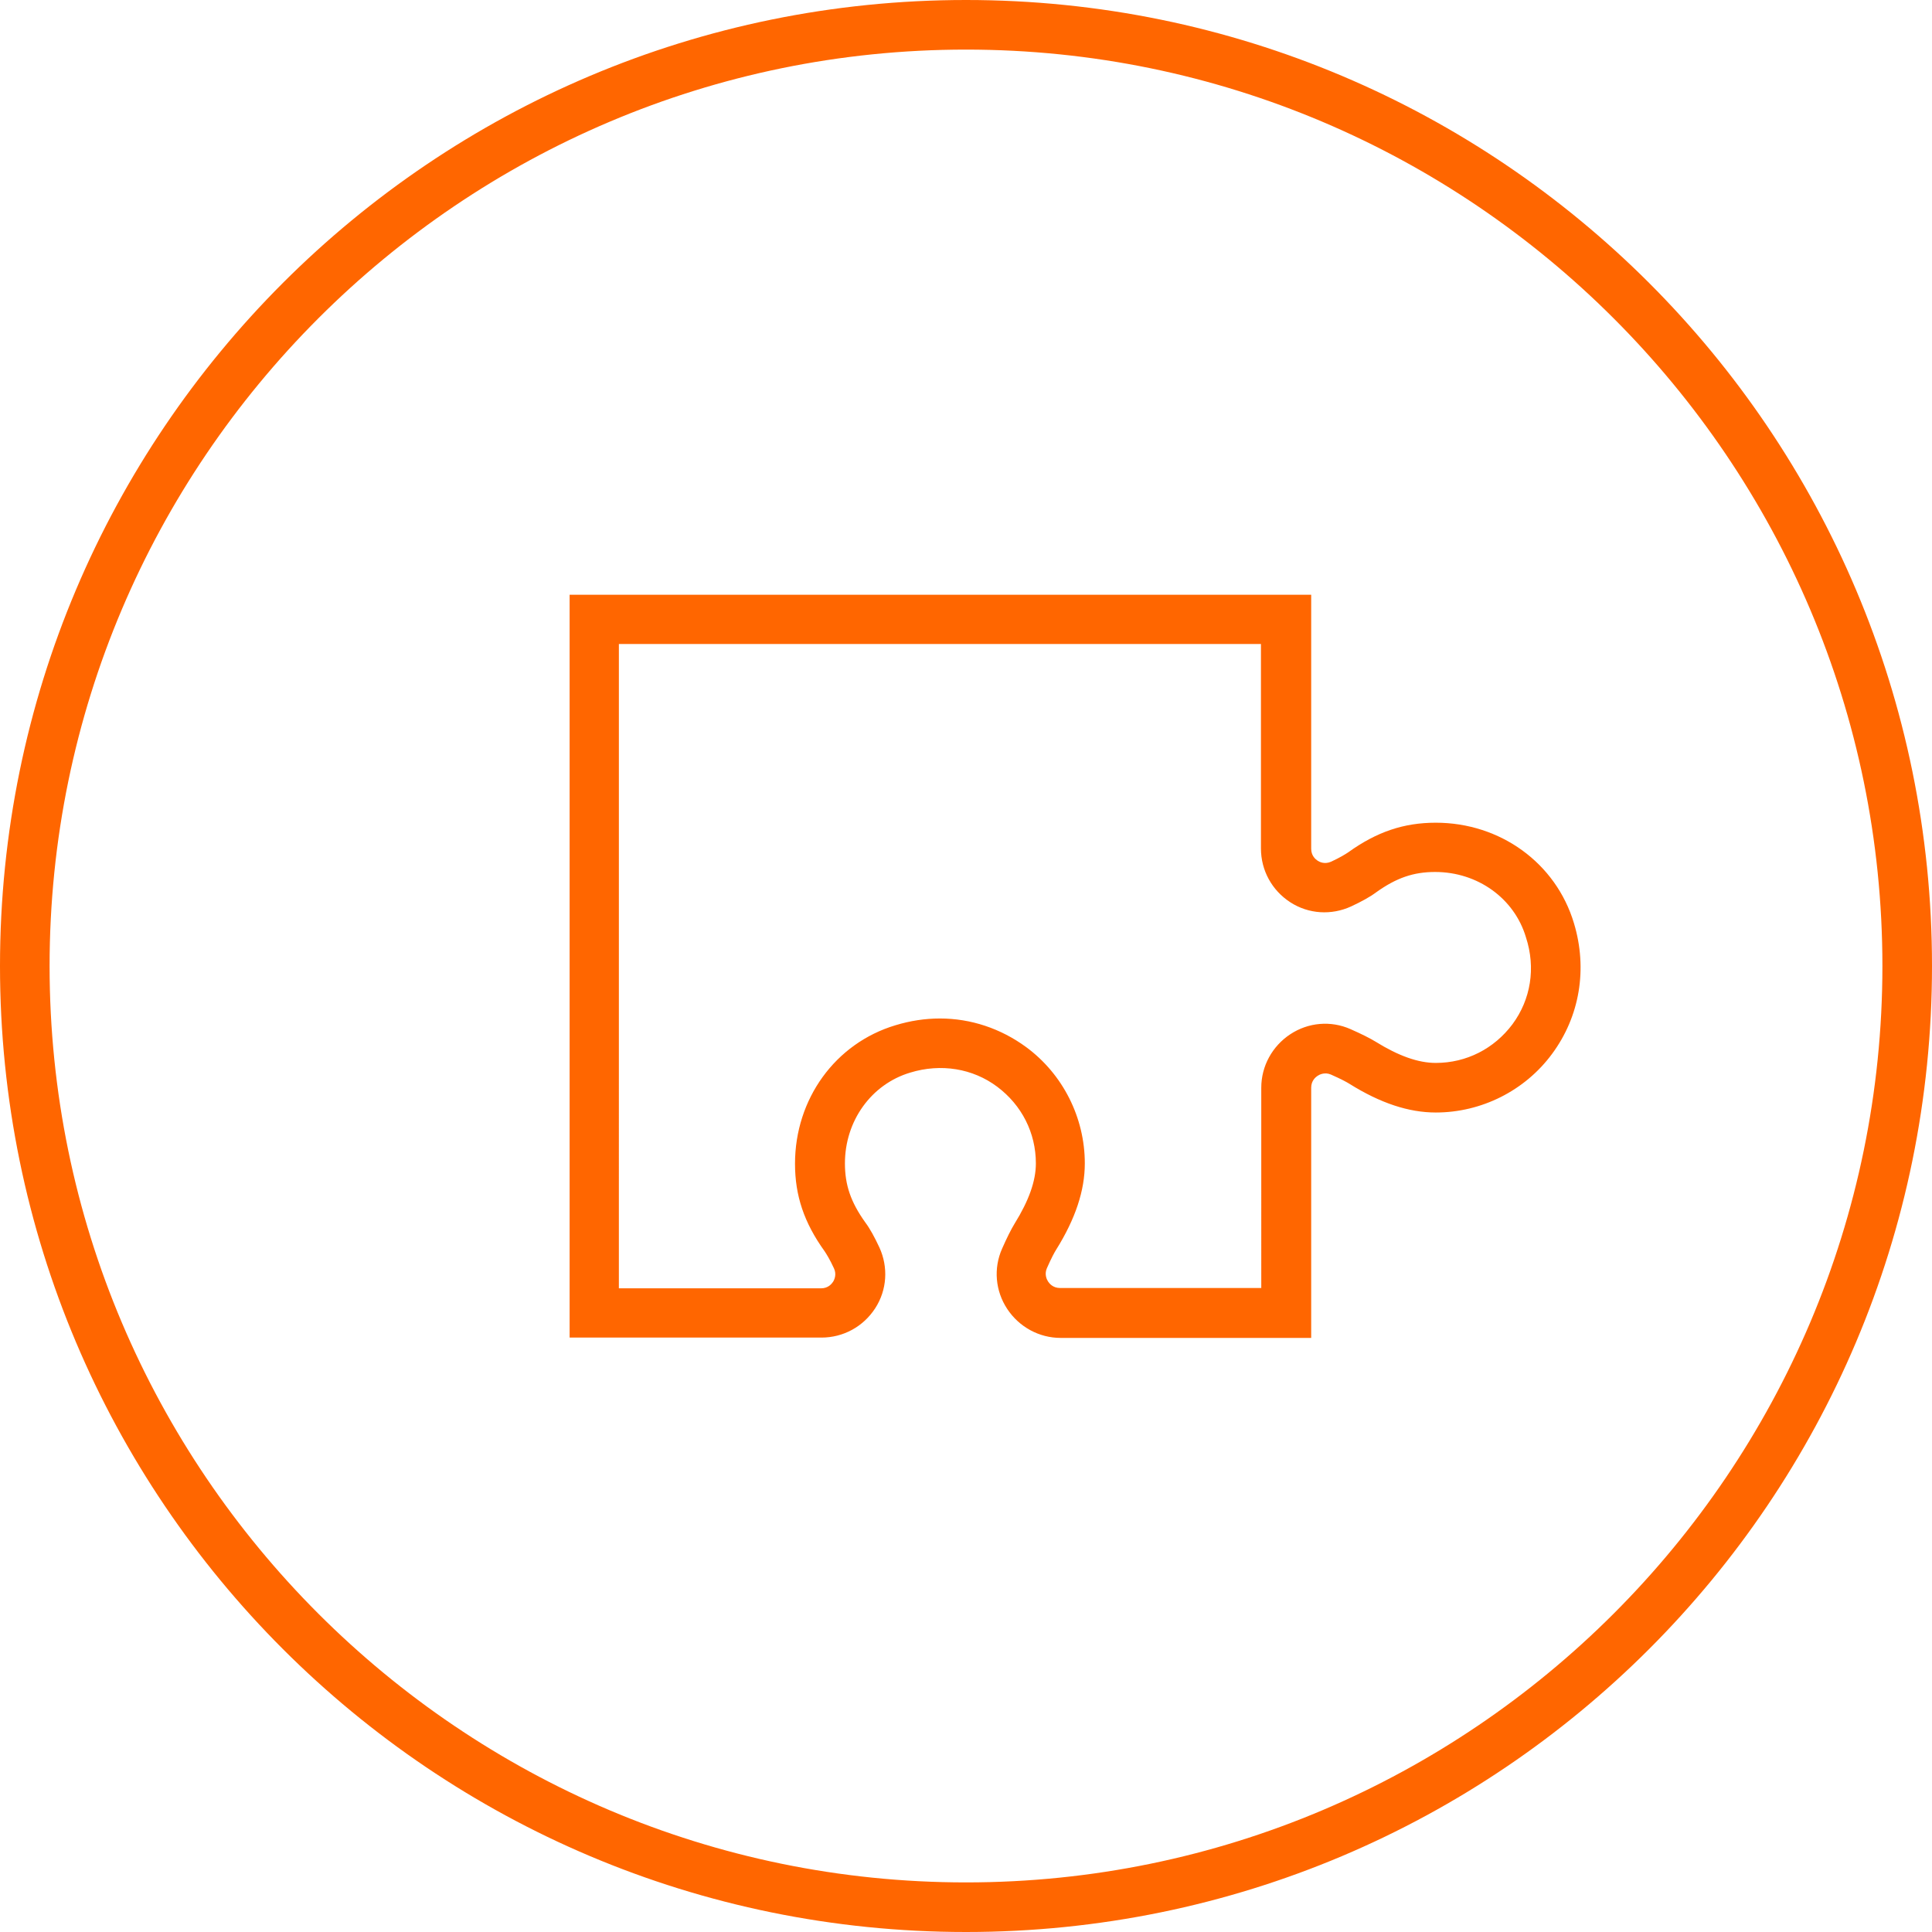
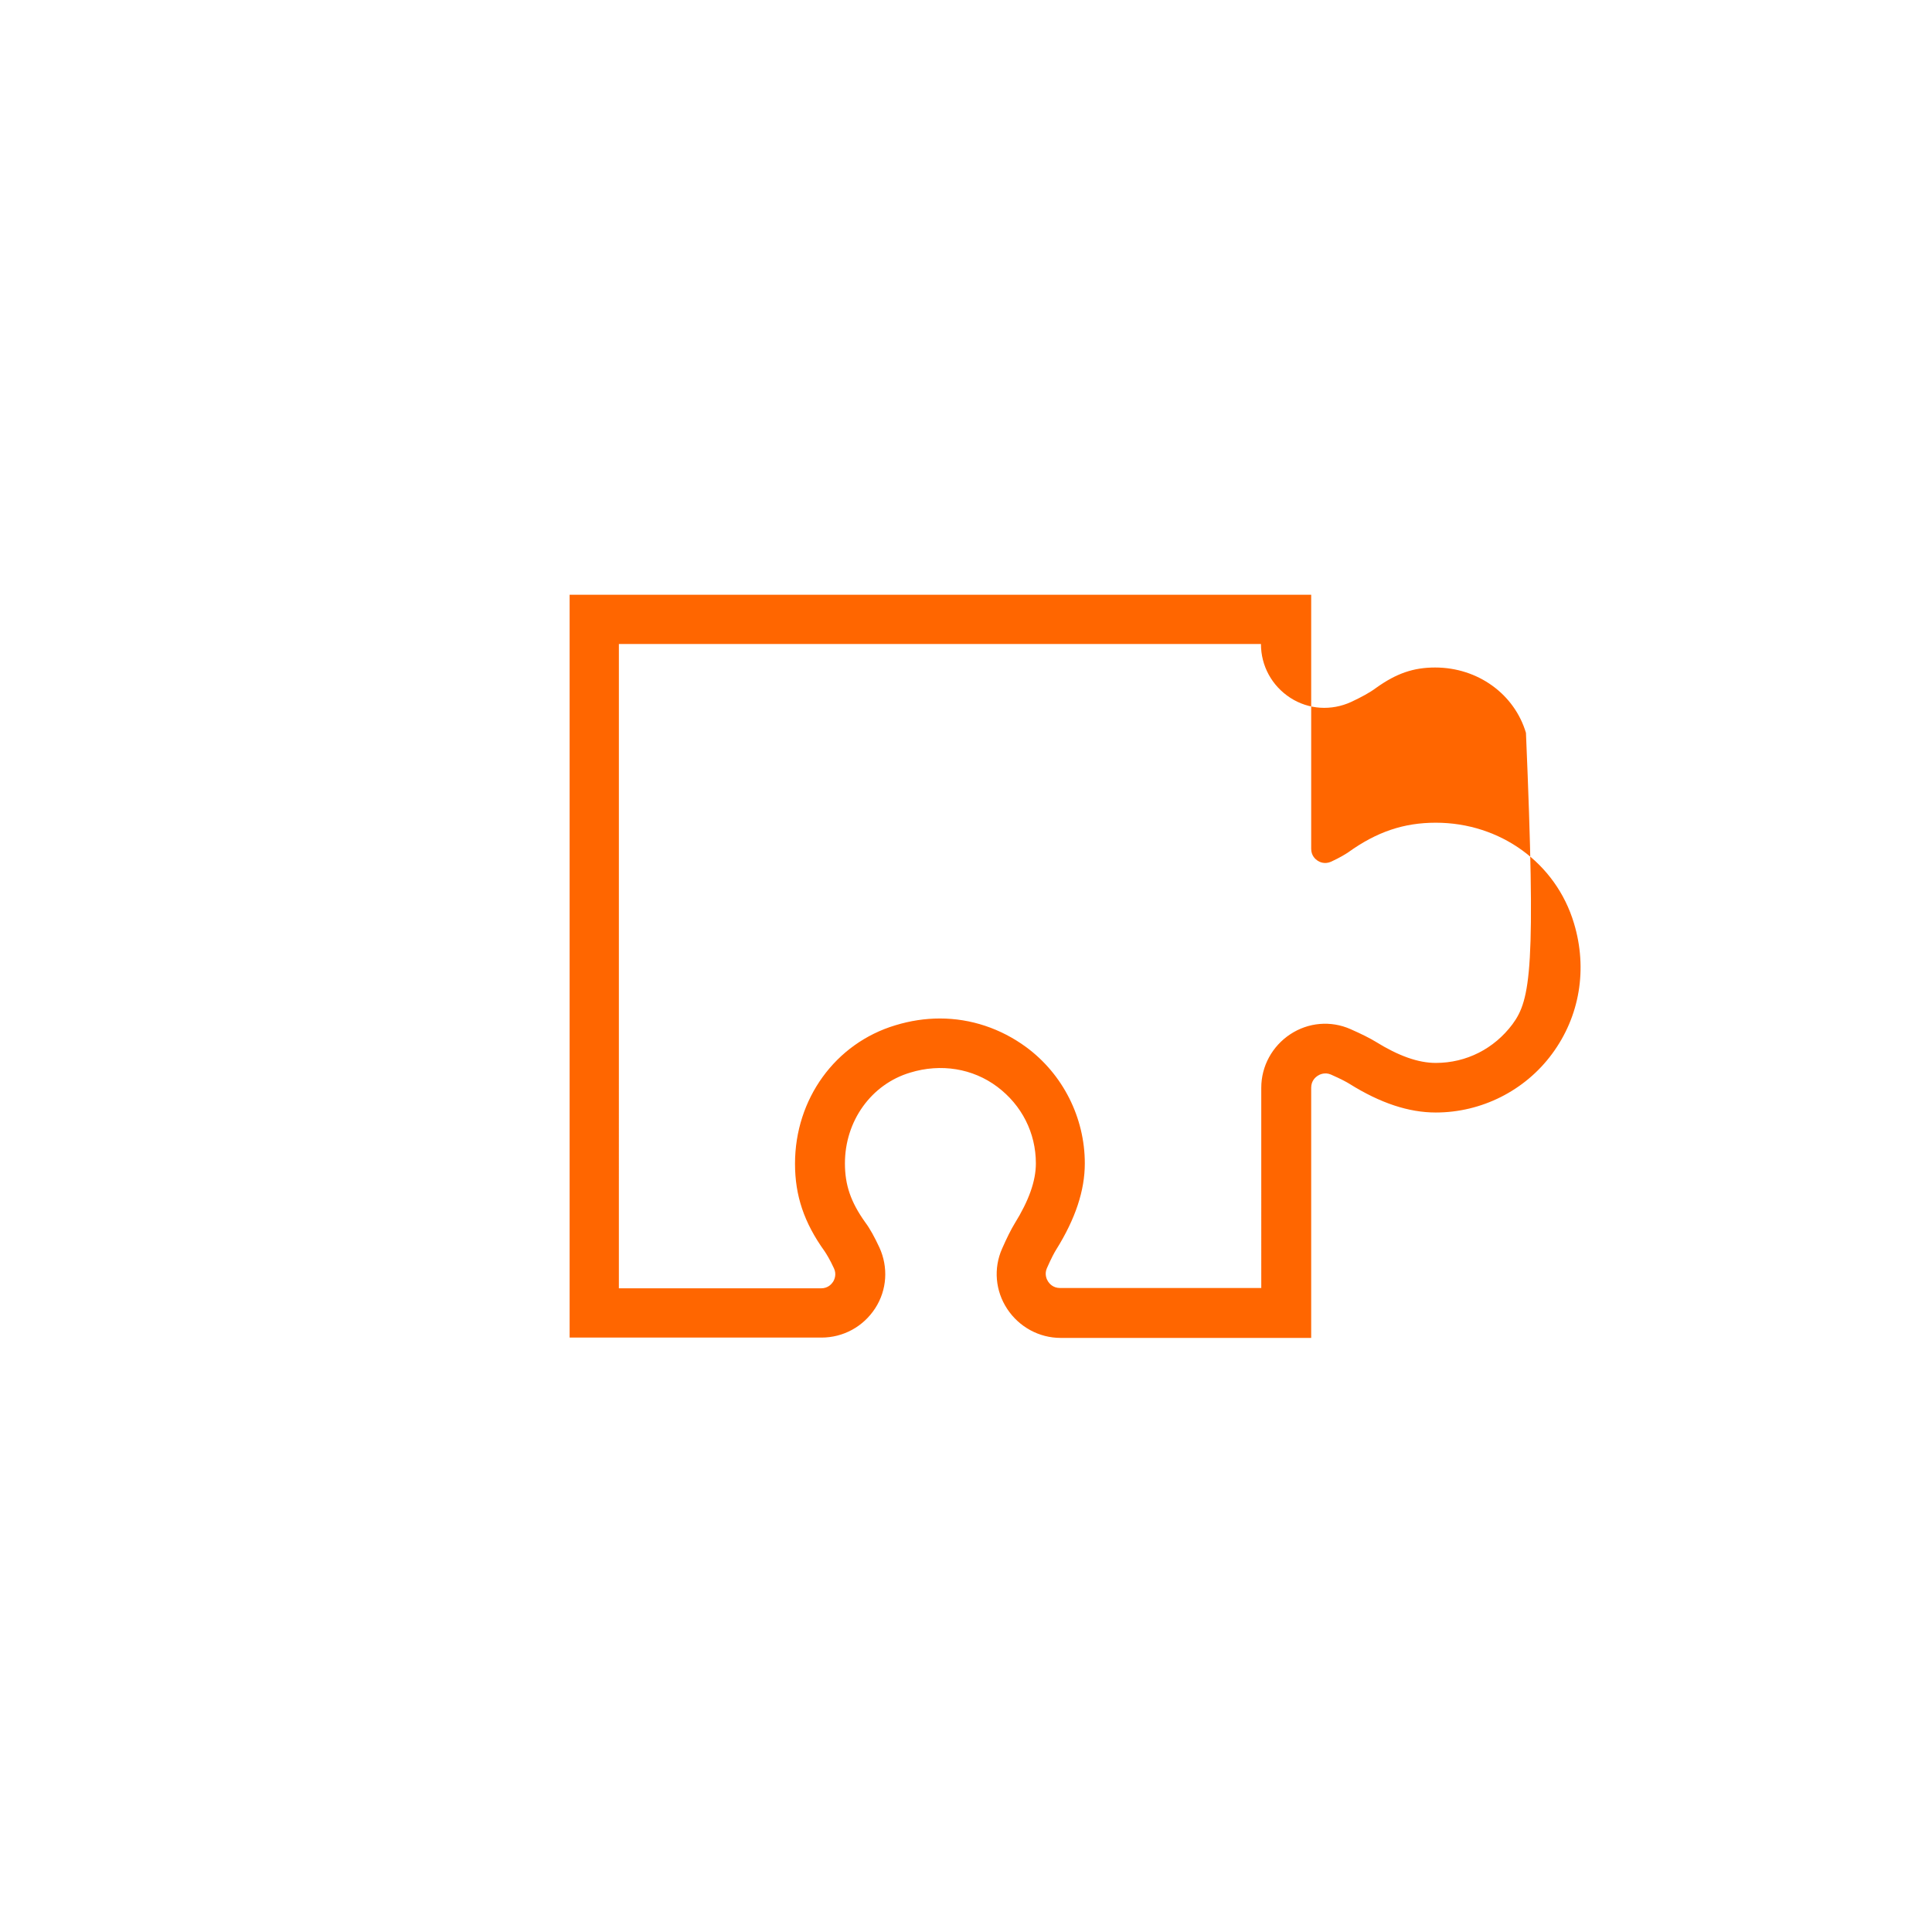
<svg xmlns="http://www.w3.org/2000/svg" version="1.1" id="Vrstva_1" x="0px" y="0px" viewBox="0 0 600 600" style="enable-background:new 0 0 600 600;" xml:space="preserve">
  <style type="text/css">
	.st0{fill:#FF6600;}
</style>
  <g>
-     <path class="st0" d="M300,15.4c156.9,0,284.6,127.7,284.6,284.6S456.9,584.6,300,584.6S15.4,456.9,15.4,300S143.1,15.4,300,15.4    M300,0C134.3,0,0,134.3,0,300s134.3,300,300,300s300-134.3,300-300S465.7,0,300,0L300,0z" />
-     <path class="st0" d="M488.8,286.7c-5.6-18.7-22.9-31.2-42.9-31.2c0,0,0,0,0,0c-9.9,0-18.3,2.8-27.2,9.2c-0.9,0.6-2.5,1.6-5.3,2.9   c-2,0.9-3.6,0.1-4.2-0.3c-0.6-0.4-2-1.5-2-3.7v-78.9H176.9v230.7h78.2c6.8,0,13-3.4,16.7-9.1c3.7-5.7,4.1-12.8,1.3-18.9   c-1.5-3.2-2.9-5.8-4.4-7.8c-4.5-6.3-6.3-11.6-6.3-18.3c0-13.2,8.2-24.6,20.3-28.2c9.5-2.9,19.4-1.3,27,4.4c7.6,5.7,12,14.3,12,23.8   c0,5.5-2.2,11.6-6.6,18.7c-1.1,1.8-2.4,4.4-3.9,7.8c-2.7,6.1-2.1,13.1,1.6,18.7c3.7,5.6,9.9,9,16.6,9h77.8v-77.7   c0-2.2,1.4-3.3,2-3.7c0.6-0.4,2.2-1.2,4.1-0.4c3.4,1.5,5,2.4,5.8,2.9c9.6,6,18.4,8.9,26.8,8.9c14.2,0,27.7-6.8,36.1-18.2   C490.6,315.7,493.1,300.9,488.8,286.7z M469.7,318.1c-5.7,7.6-14.3,12-23.8,12c-5.5,0-11.6-2.2-18.7-6.6c-1.8-1.1-4.4-2.4-7.8-3.9   c-6.1-2.7-13.1-2.1-18.7,1.6c-5.6,3.7-9,9.9-9,16.6V400h-62.5c-2.2,0-3.3-1.4-3.7-2c-0.4-0.6-1.2-2.2-0.4-4.1   c1.5-3.4,2.4-5,2.9-5.8c6-9.6,8.9-18.4,8.9-26.8c0-14.2-6.8-27.7-18.2-36.1c-7.9-5.8-17.2-8.9-26.8-8.9c-4.6,0-9.2,0.7-13.8,2.1   c-18.7,5.6-31.2,22.9-31.2,43c0,9.9,2.8,18.3,9.2,27.2c0.6,0.9,1.6,2.5,2.9,5.3c0.9,1.9,0.1,3.6-0.3,4.2c-0.4,0.6-1.5,2-3.7,2   h-62.8V200h199.4v63.5c0,6.8,3.4,13,9.1,16.7c5.7,3.7,12.8,4.1,18.9,1.3c3.2-1.5,5.8-2.9,7.8-4.4c6.3-4.5,11.6-6.3,18.3-6.3   c0,0,0,0,0,0c13.2,0,24.6,8.2,28.2,20.3C477,300.6,475.4,310.4,469.7,318.1z" />
+     <path class="st0" d="M488.8,286.7c-5.6-18.7-22.9-31.2-42.9-31.2c0,0,0,0,0,0c-9.9,0-18.3,2.8-27.2,9.2c-0.9,0.6-2.5,1.6-5.3,2.9   c-2,0.9-3.6,0.1-4.2-0.3c-0.6-0.4-2-1.5-2-3.7v-78.9H176.9v230.7h78.2c6.8,0,13-3.4,16.7-9.1c3.7-5.7,4.1-12.8,1.3-18.9   c-1.5-3.2-2.9-5.8-4.4-7.8c-4.5-6.3-6.3-11.6-6.3-18.3c0-13.2,8.2-24.6,20.3-28.2c9.5-2.9,19.4-1.3,27,4.4c7.6,5.7,12,14.3,12,23.8   c0,5.5-2.2,11.6-6.6,18.7c-1.1,1.8-2.4,4.4-3.9,7.8c-2.7,6.1-2.1,13.1,1.6,18.7c3.7,5.6,9.9,9,16.6,9h77.8v-77.7   c0-2.2,1.4-3.3,2-3.7c0.6-0.4,2.2-1.2,4.1-0.4c3.4,1.5,5,2.4,5.8,2.9c9.6,6,18.4,8.9,26.8,8.9c14.2,0,27.7-6.8,36.1-18.2   C490.6,315.7,493.1,300.9,488.8,286.7z M469.7,318.1c-5.7,7.6-14.3,12-23.8,12c-5.5,0-11.6-2.2-18.7-6.6c-1.8-1.1-4.4-2.4-7.8-3.9   c-6.1-2.7-13.1-2.1-18.7,1.6c-5.6,3.7-9,9.9-9,16.6V400h-62.5c-2.2,0-3.3-1.4-3.7-2c-0.4-0.6-1.2-2.2-0.4-4.1   c1.5-3.4,2.4-5,2.9-5.8c6-9.6,8.9-18.4,8.9-26.8c0-14.2-6.8-27.7-18.2-36.1c-7.9-5.8-17.2-8.9-26.8-8.9c-4.6,0-9.2,0.7-13.8,2.1   c-18.7,5.6-31.2,22.9-31.2,43c0,9.9,2.8,18.3,9.2,27.2c0.6,0.9,1.6,2.5,2.9,5.3c0.9,1.9,0.1,3.6-0.3,4.2c-0.4,0.6-1.5,2-3.7,2   h-62.8V200h199.4c0,6.8,3.4,13,9.1,16.7c5.7,3.7,12.8,4.1,18.9,1.3c3.2-1.5,5.8-2.9,7.8-4.4c6.3-4.5,11.6-6.3,18.3-6.3   c0,0,0,0,0,0c13.2,0,24.6,8.2,28.2,20.3C477,300.6,475.4,310.4,469.7,318.1z" />
  </g>
</svg>